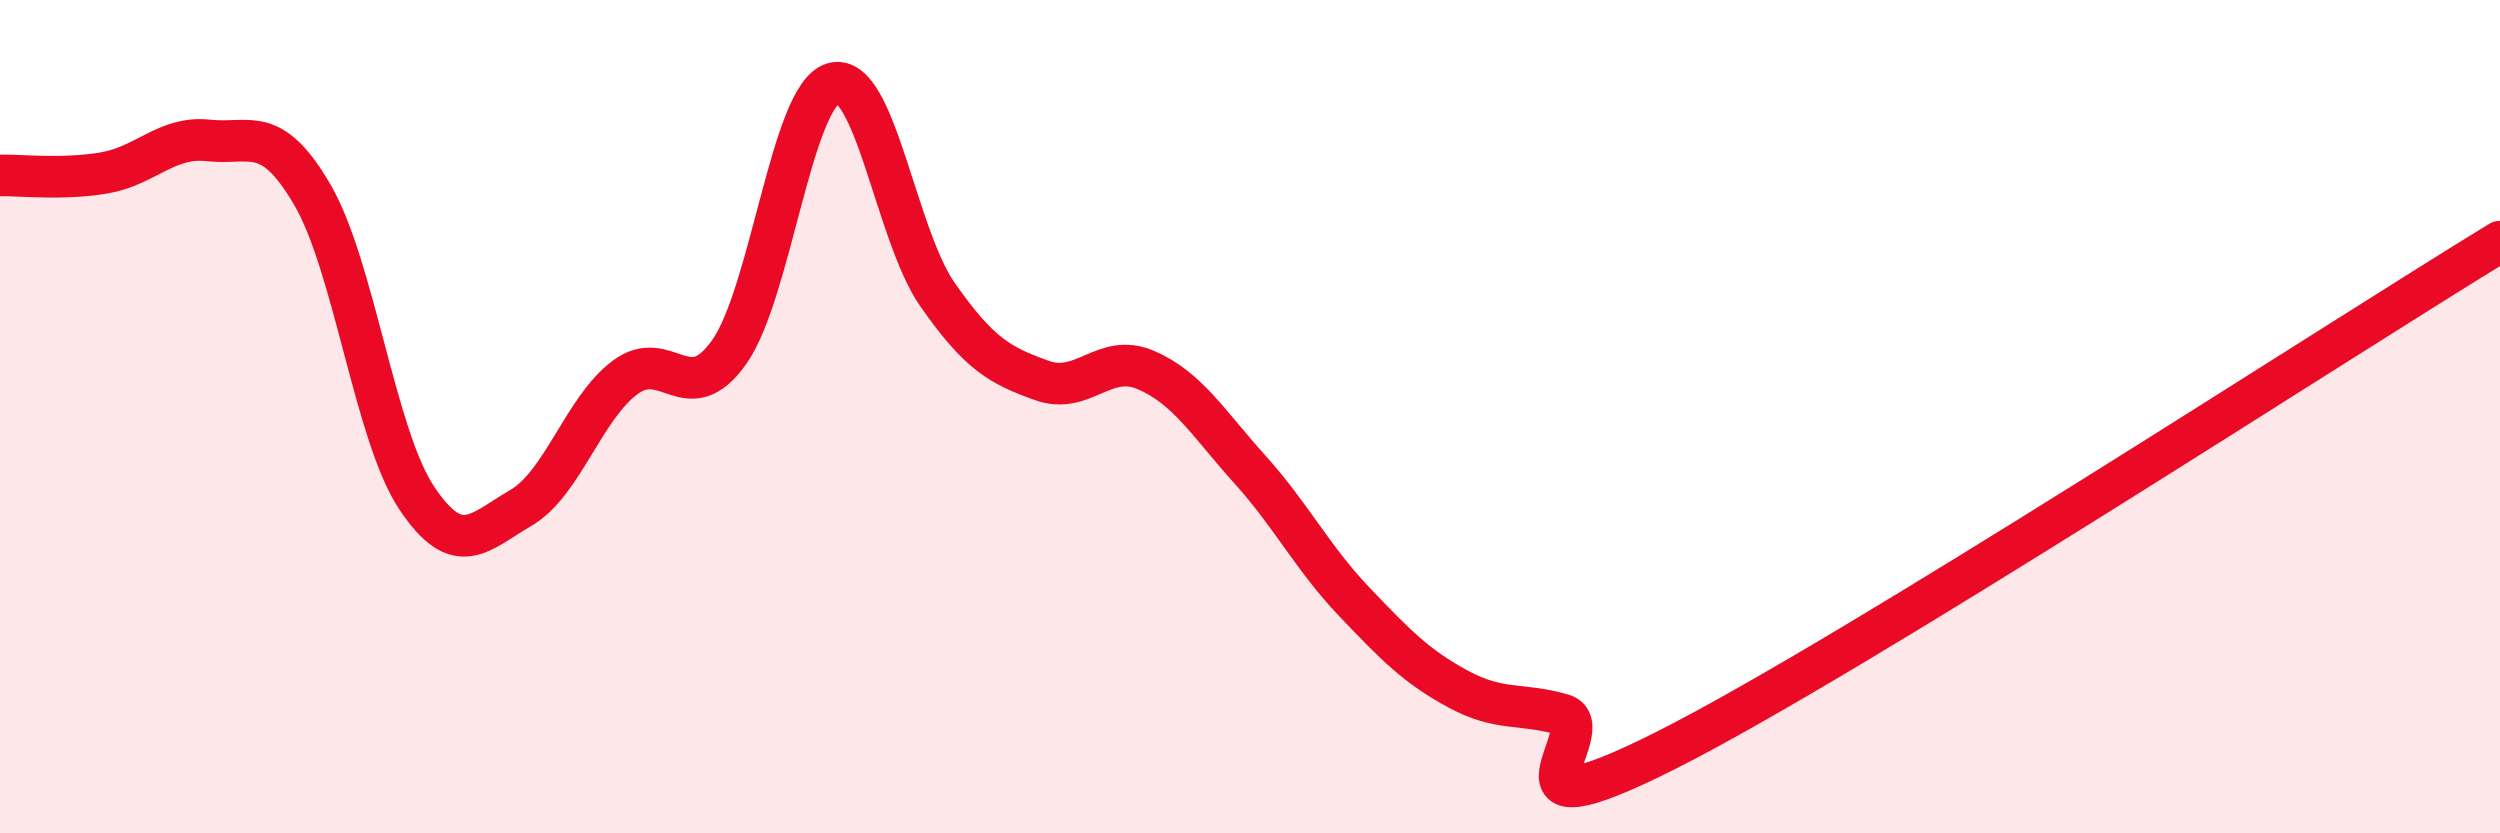
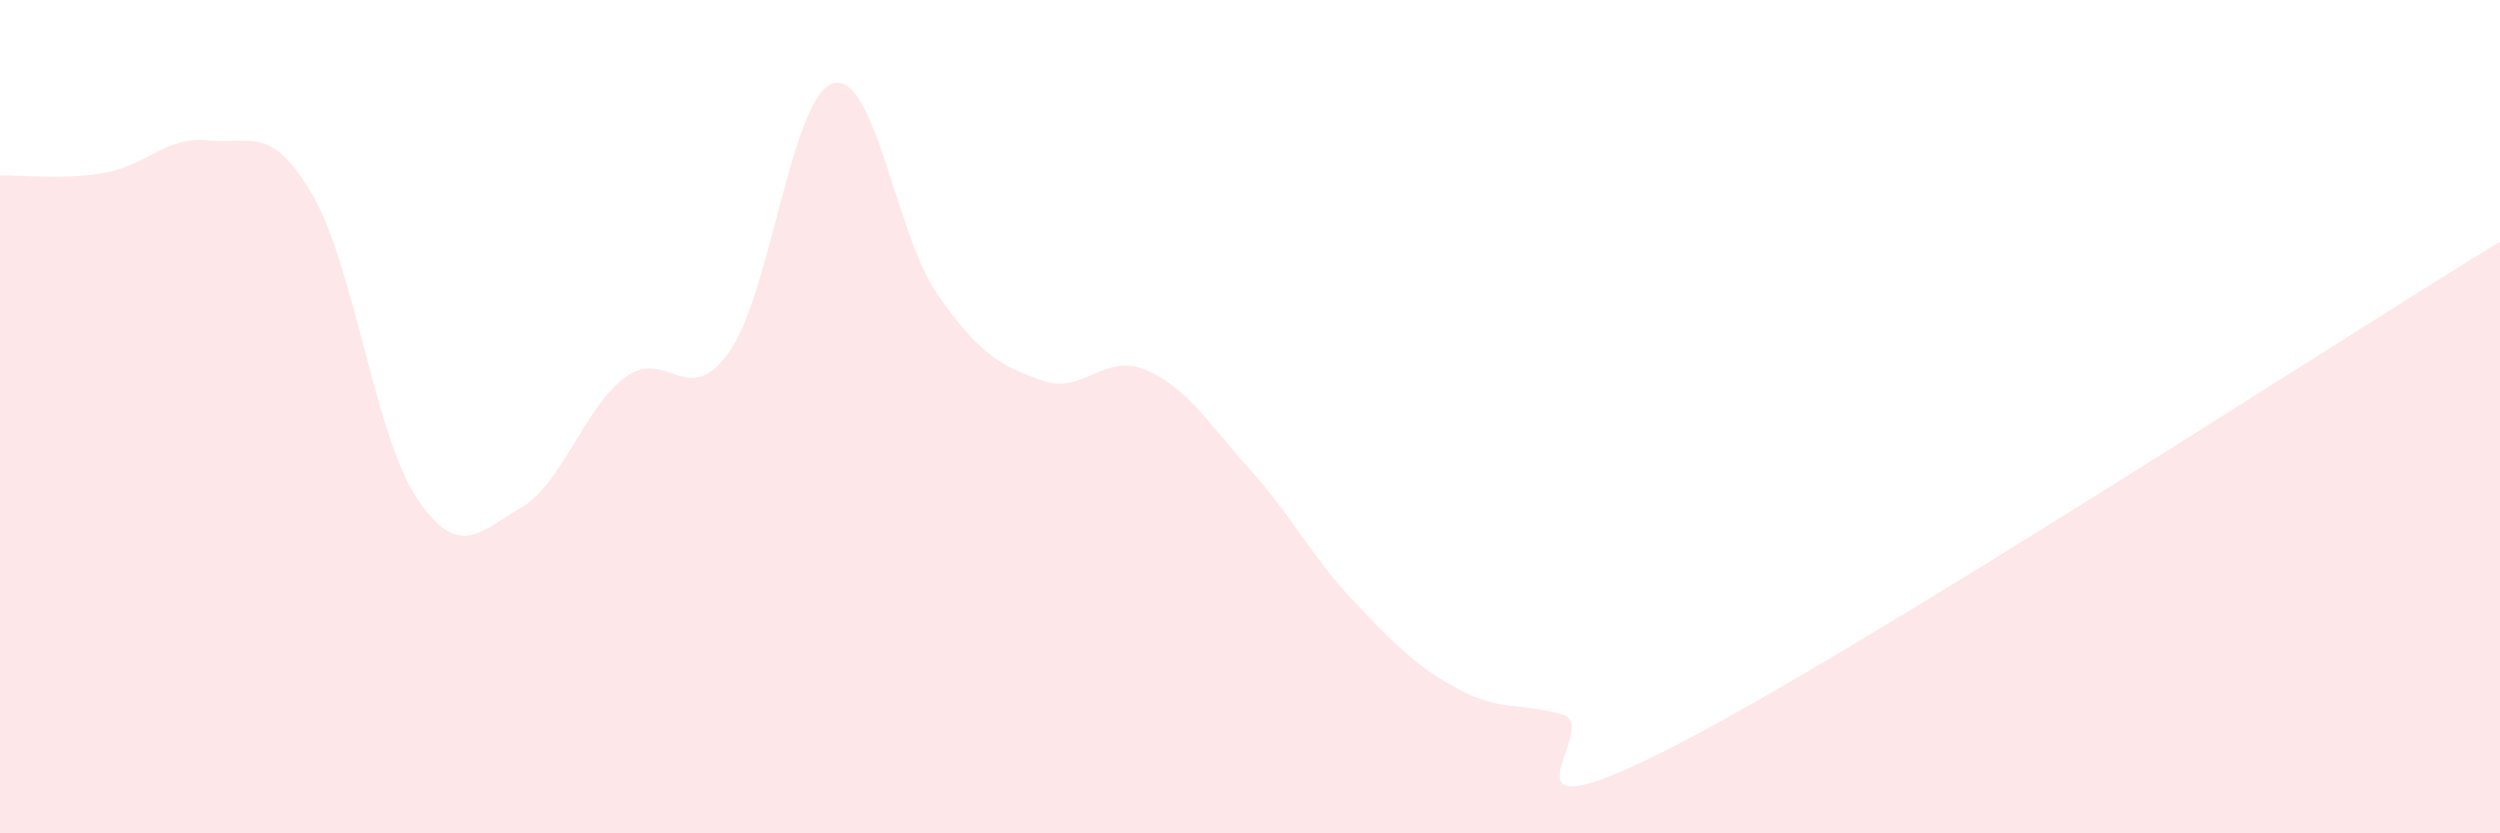
<svg xmlns="http://www.w3.org/2000/svg" width="60" height="20" viewBox="0 0 60 20">
  <path d="M 0,4.21 C 0.5,4.2 1.5,4.32 2.5,4.15 C 3.5,3.98 4,3.26 5,3.37 C 6,3.48 6.5,2.96 7.5,4.68 C 8.5,6.4 9,10.45 10,11.95 C 11,13.45 11.5,12.77 12.5,12.19 C 13.5,11.61 14,9.81 15,9.06 C 16,8.31 16.5,9.86 17.5,8.45 C 18.5,7.04 19,2.28 20,2 C 21,1.72 21.5,5.64 22.5,7.07 C 23.5,8.5 24,8.77 25,9.13 C 26,9.49 26.5,8.45 27.5,8.88 C 28.5,9.31 29,10.16 30,11.27 C 31,12.38 31.5,13.39 32.5,14.44 C 33.5,15.49 34,16 35,16.54 C 36,17.08 36.5,16.86 37.5,17.15 C 38.5,17.44 35.5,20.27 40,18 C 44.5,15.73 56,8.24 60,5.8L60 20L0 20Z" fill="#EB0A25" opacity="0.1" stroke-linecap="round" stroke-linejoin="round" />
-   <path d="M 0,4.21 C 0.5,4.2 1.5,4.32 2.5,4.15 C 3.5,3.98 4,3.26 5,3.37 C 6,3.48 6.5,2.96 7.5,4.68 C 8.5,6.4 9,10.45 10,11.95 C 11,13.45 11.5,12.77 12.5,12.19 C 13.5,11.61 14,9.81 15,9.06 C 16,8.31 16.5,9.86 17.5,8.45 C 18.5,7.04 19,2.28 20,2 C 21,1.72 21.5,5.64 22.5,7.07 C 23.5,8.5 24,8.77 25,9.13 C 26,9.49 26.5,8.45 27.5,8.88 C 28.5,9.31 29,10.16 30,11.27 C 31,12.38 31.5,13.39 32.5,14.44 C 33.5,15.49 34,16 35,16.54 C 36,17.08 36.5,16.86 37.5,17.15 C 38.5,17.44 35.5,20.27 40,18 C 44.5,15.73 56,8.24 60,5.8" stroke="#EB0A25" stroke-width="1" fill="none" stroke-linecap="round" stroke-linejoin="round" />
</svg>